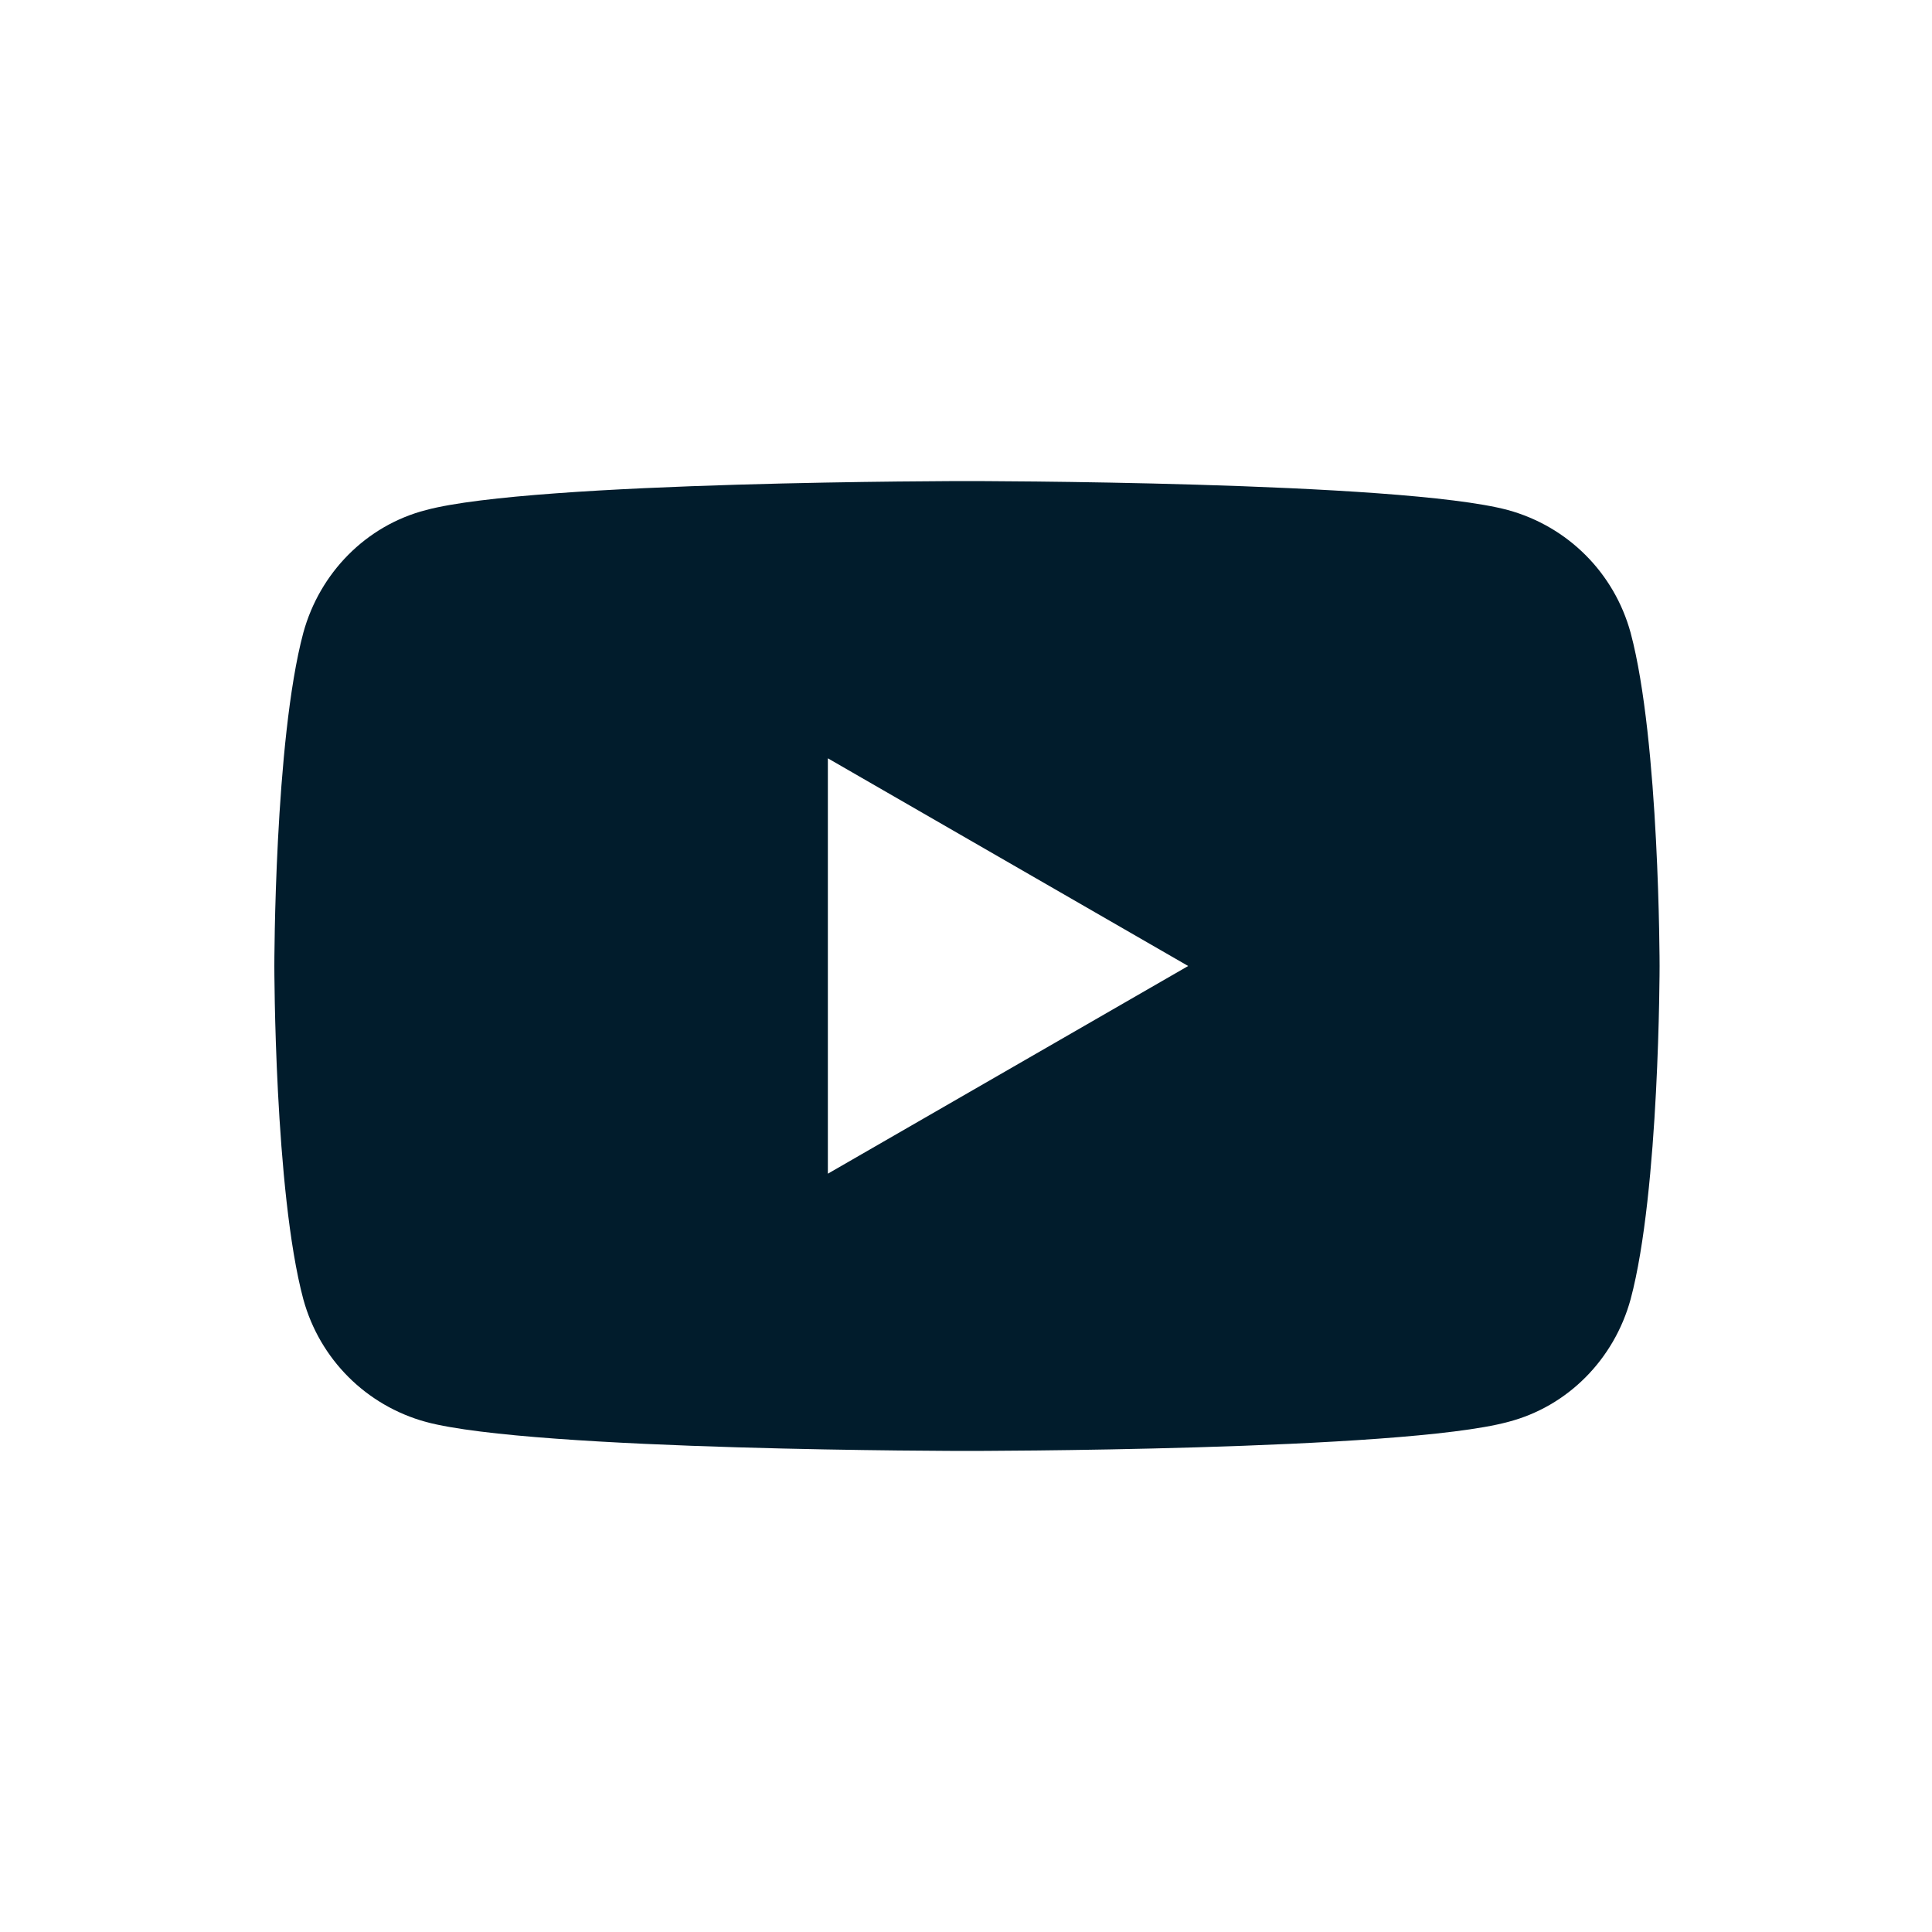
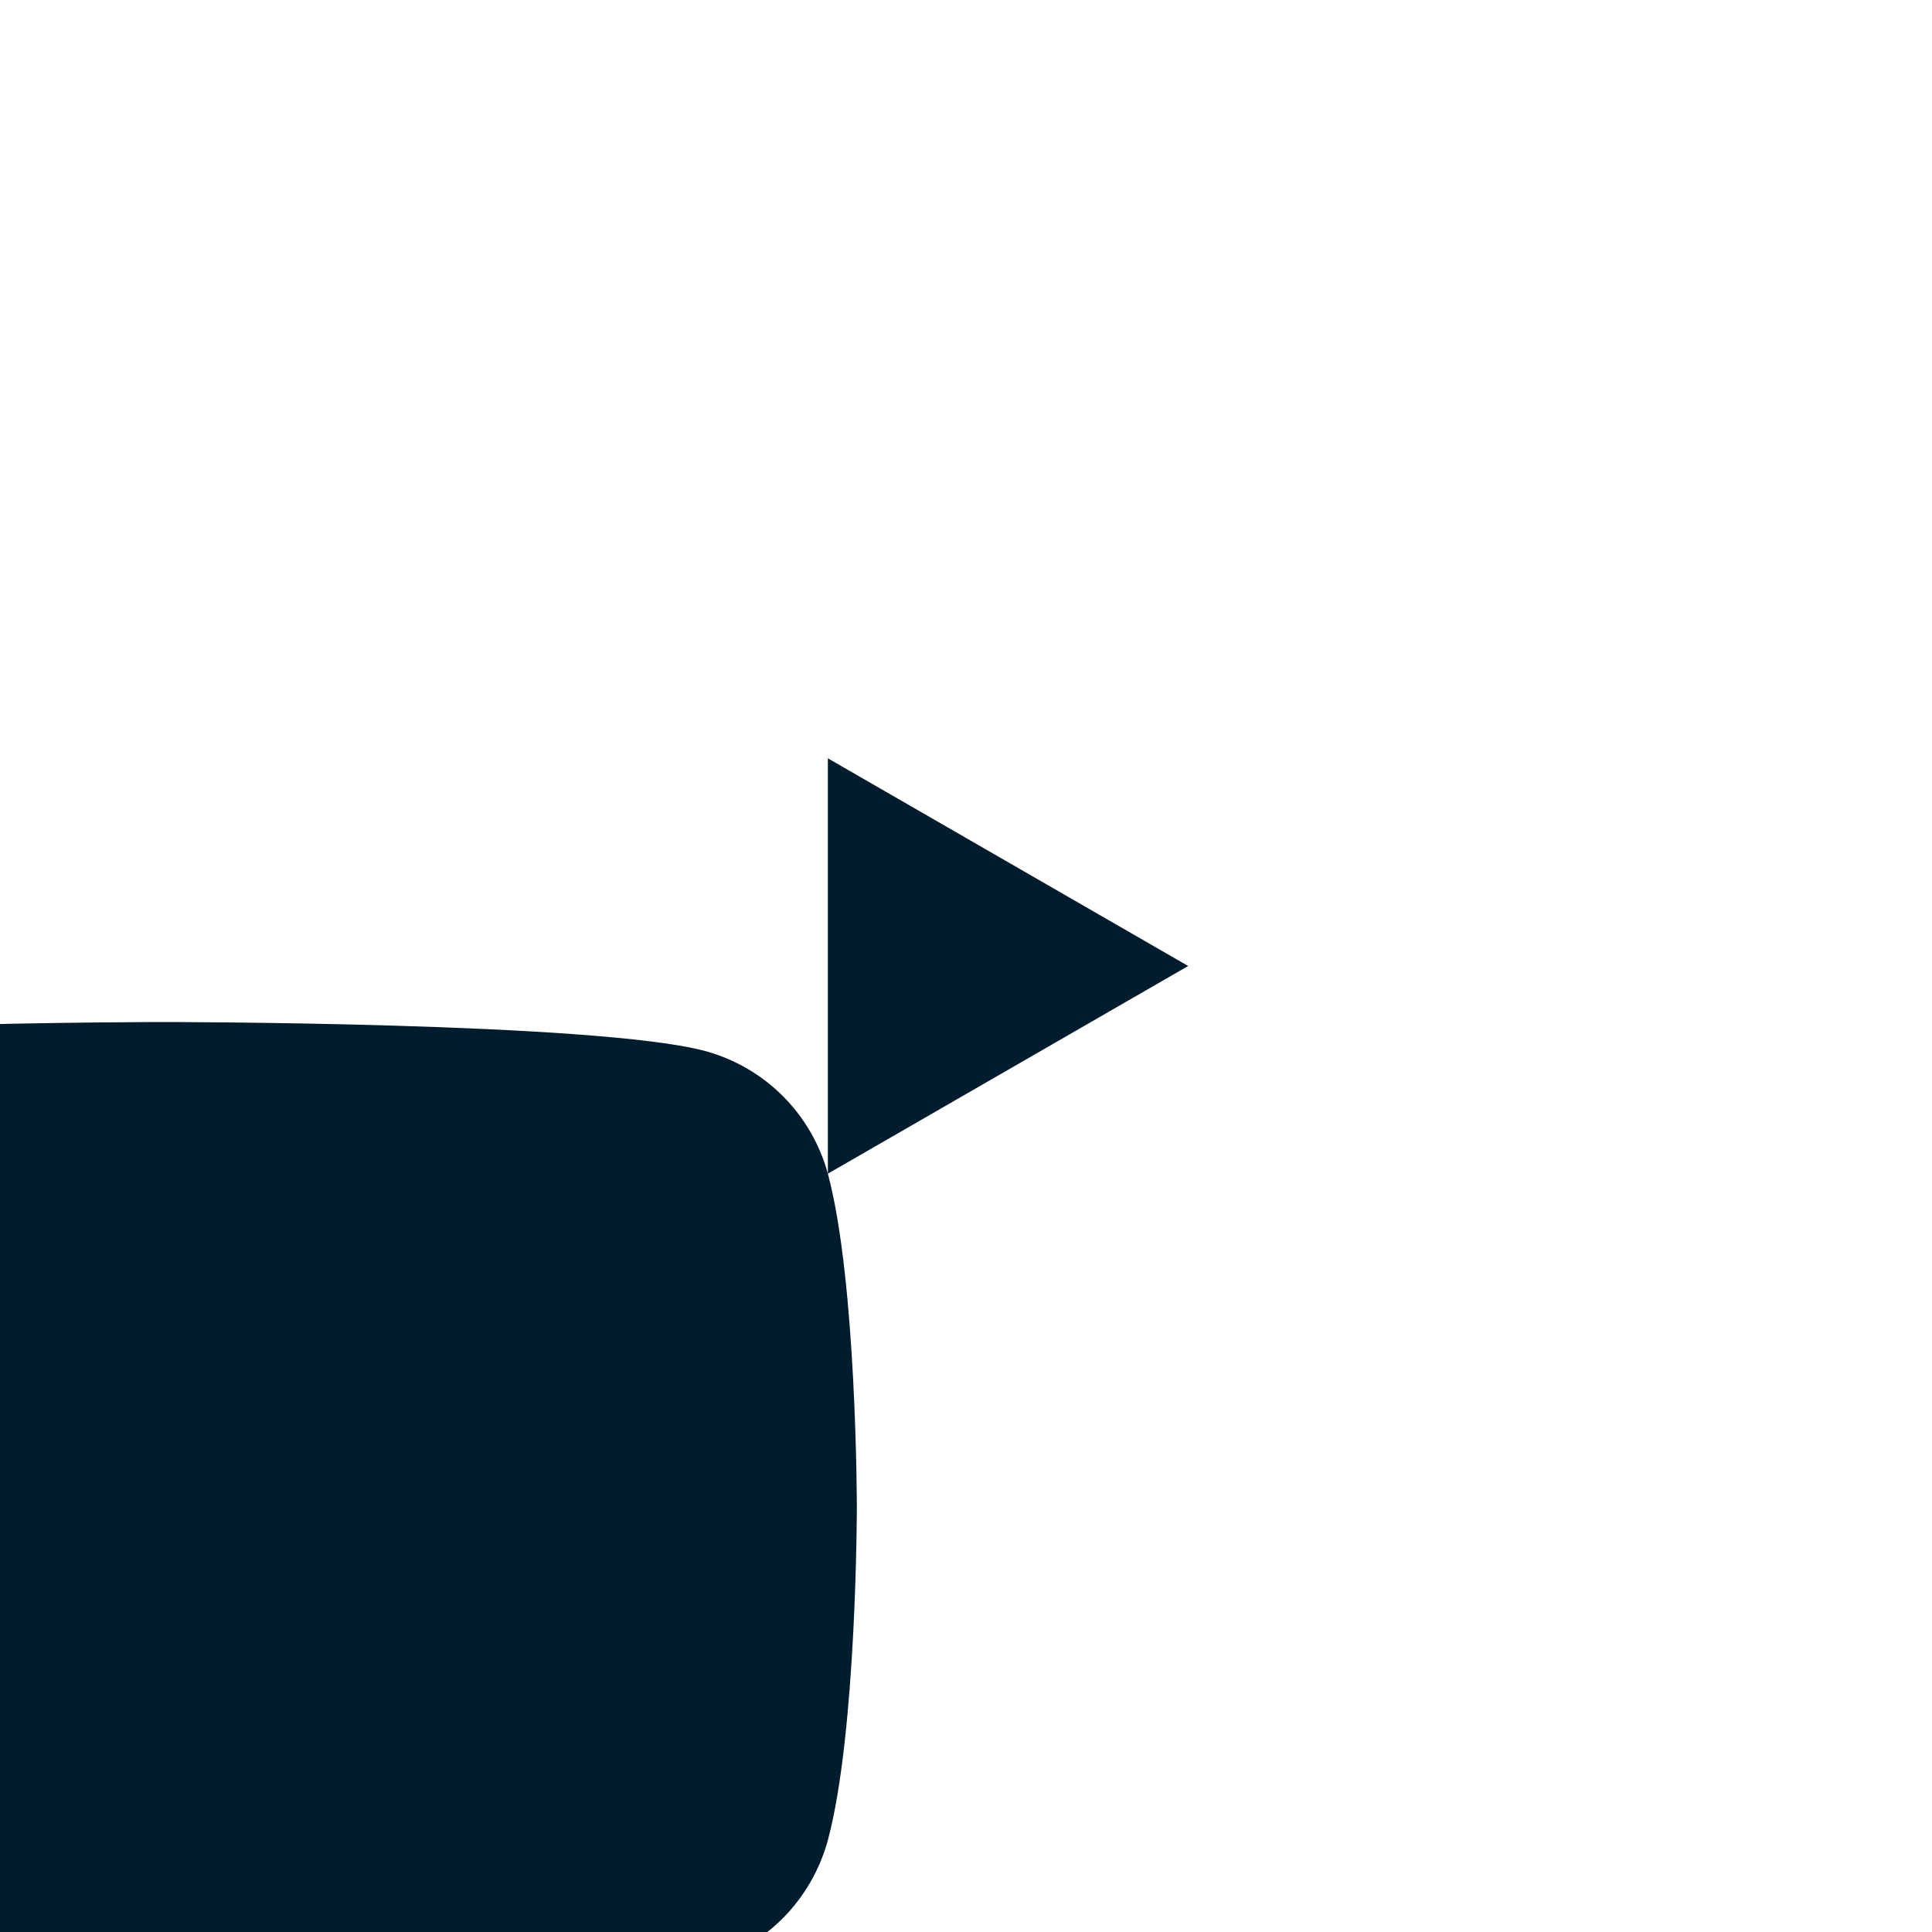
<svg xmlns="http://www.w3.org/2000/svg" viewBox="0 0 20 20">
-   <path d="m8.57 12.15v-4.3l3.73 2.15zm8.31-5.6c-.17-.62-.65-1.1-1.27-1.27-1.12-.3-5.6-.3-5.6-.3s-4.48 0-5.6.3c-.62.16-1.1.65-1.27 1.27-.3 1.12-.3 3.45-.3 3.45s0 2.33.3 3.45c.17.62.65 1.1 1.27 1.27 1.12.3 5.6.3 5.6.3s4.49 0 5.6-.3c.62-.16 1.1-.65 1.27-1.27.3-1.12.3-3.45.3-3.45s0-2.33-.3-3.45" fill="#011c2c" />
+   <path d="m8.57 12.15v-4.3l3.73 2.15zc-.17-.62-.65-1.1-1.27-1.27-1.12-.3-5.6-.3-5.6-.3s-4.48 0-5.6.3c-.62.16-1.1.65-1.27 1.27-.3 1.12-.3 3.45-.3 3.45s0 2.33.3 3.45c.17.62.65 1.1 1.27 1.27 1.12.3 5.6.3 5.6.3s4.49 0 5.6-.3c.62-.16 1.1-.65 1.27-1.27.3-1.12.3-3.45.3-3.45s0-2.33-.3-3.45" fill="#011c2c" />
</svg>